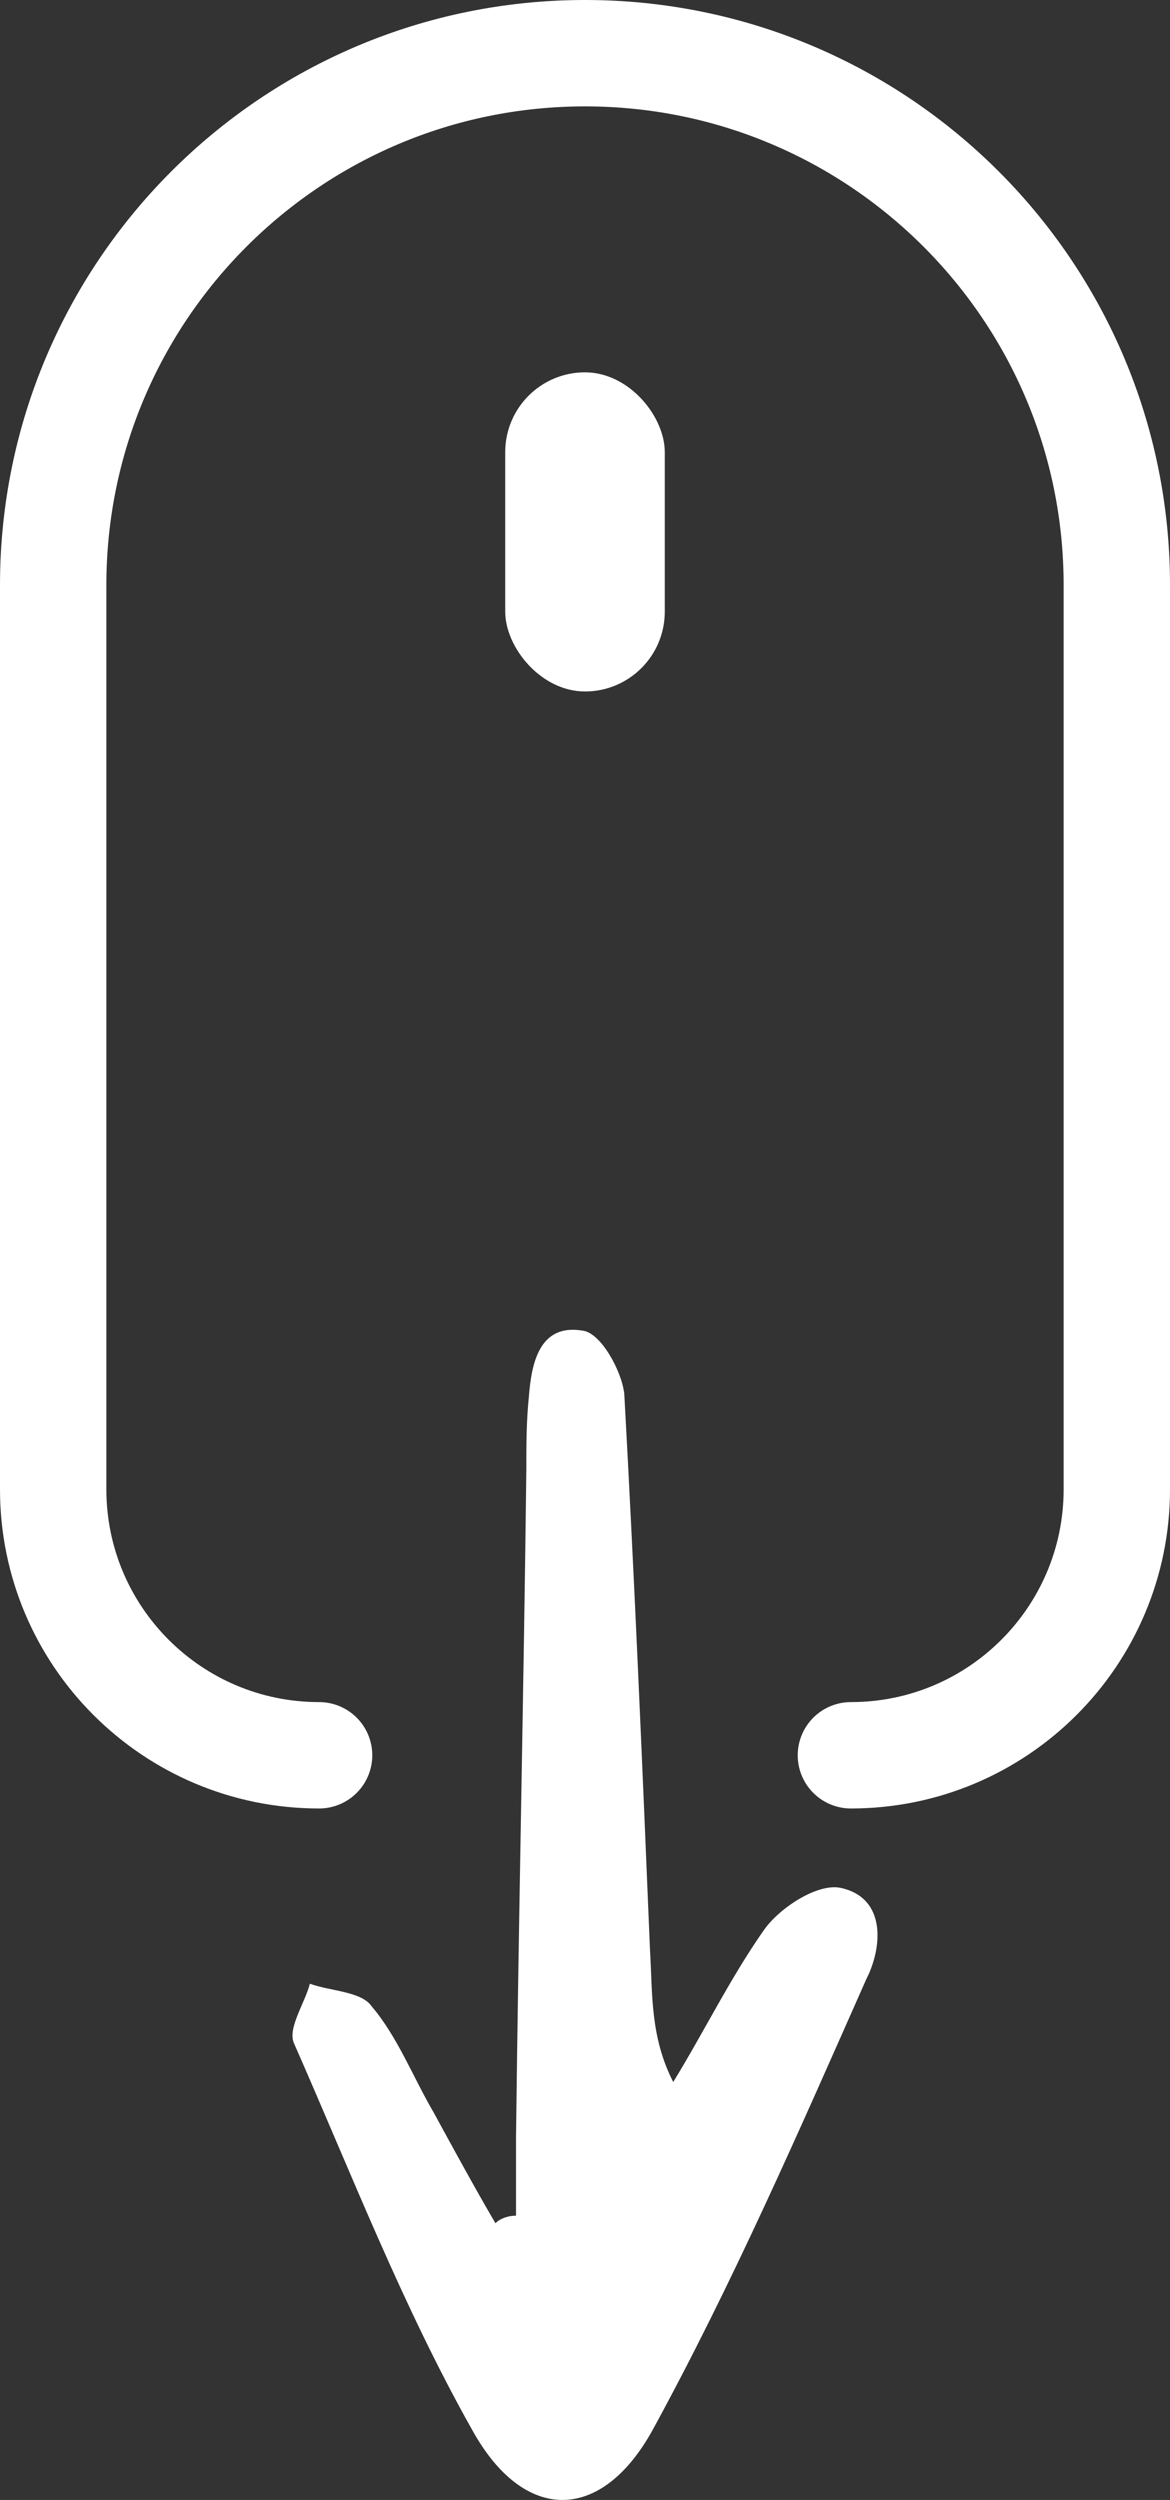
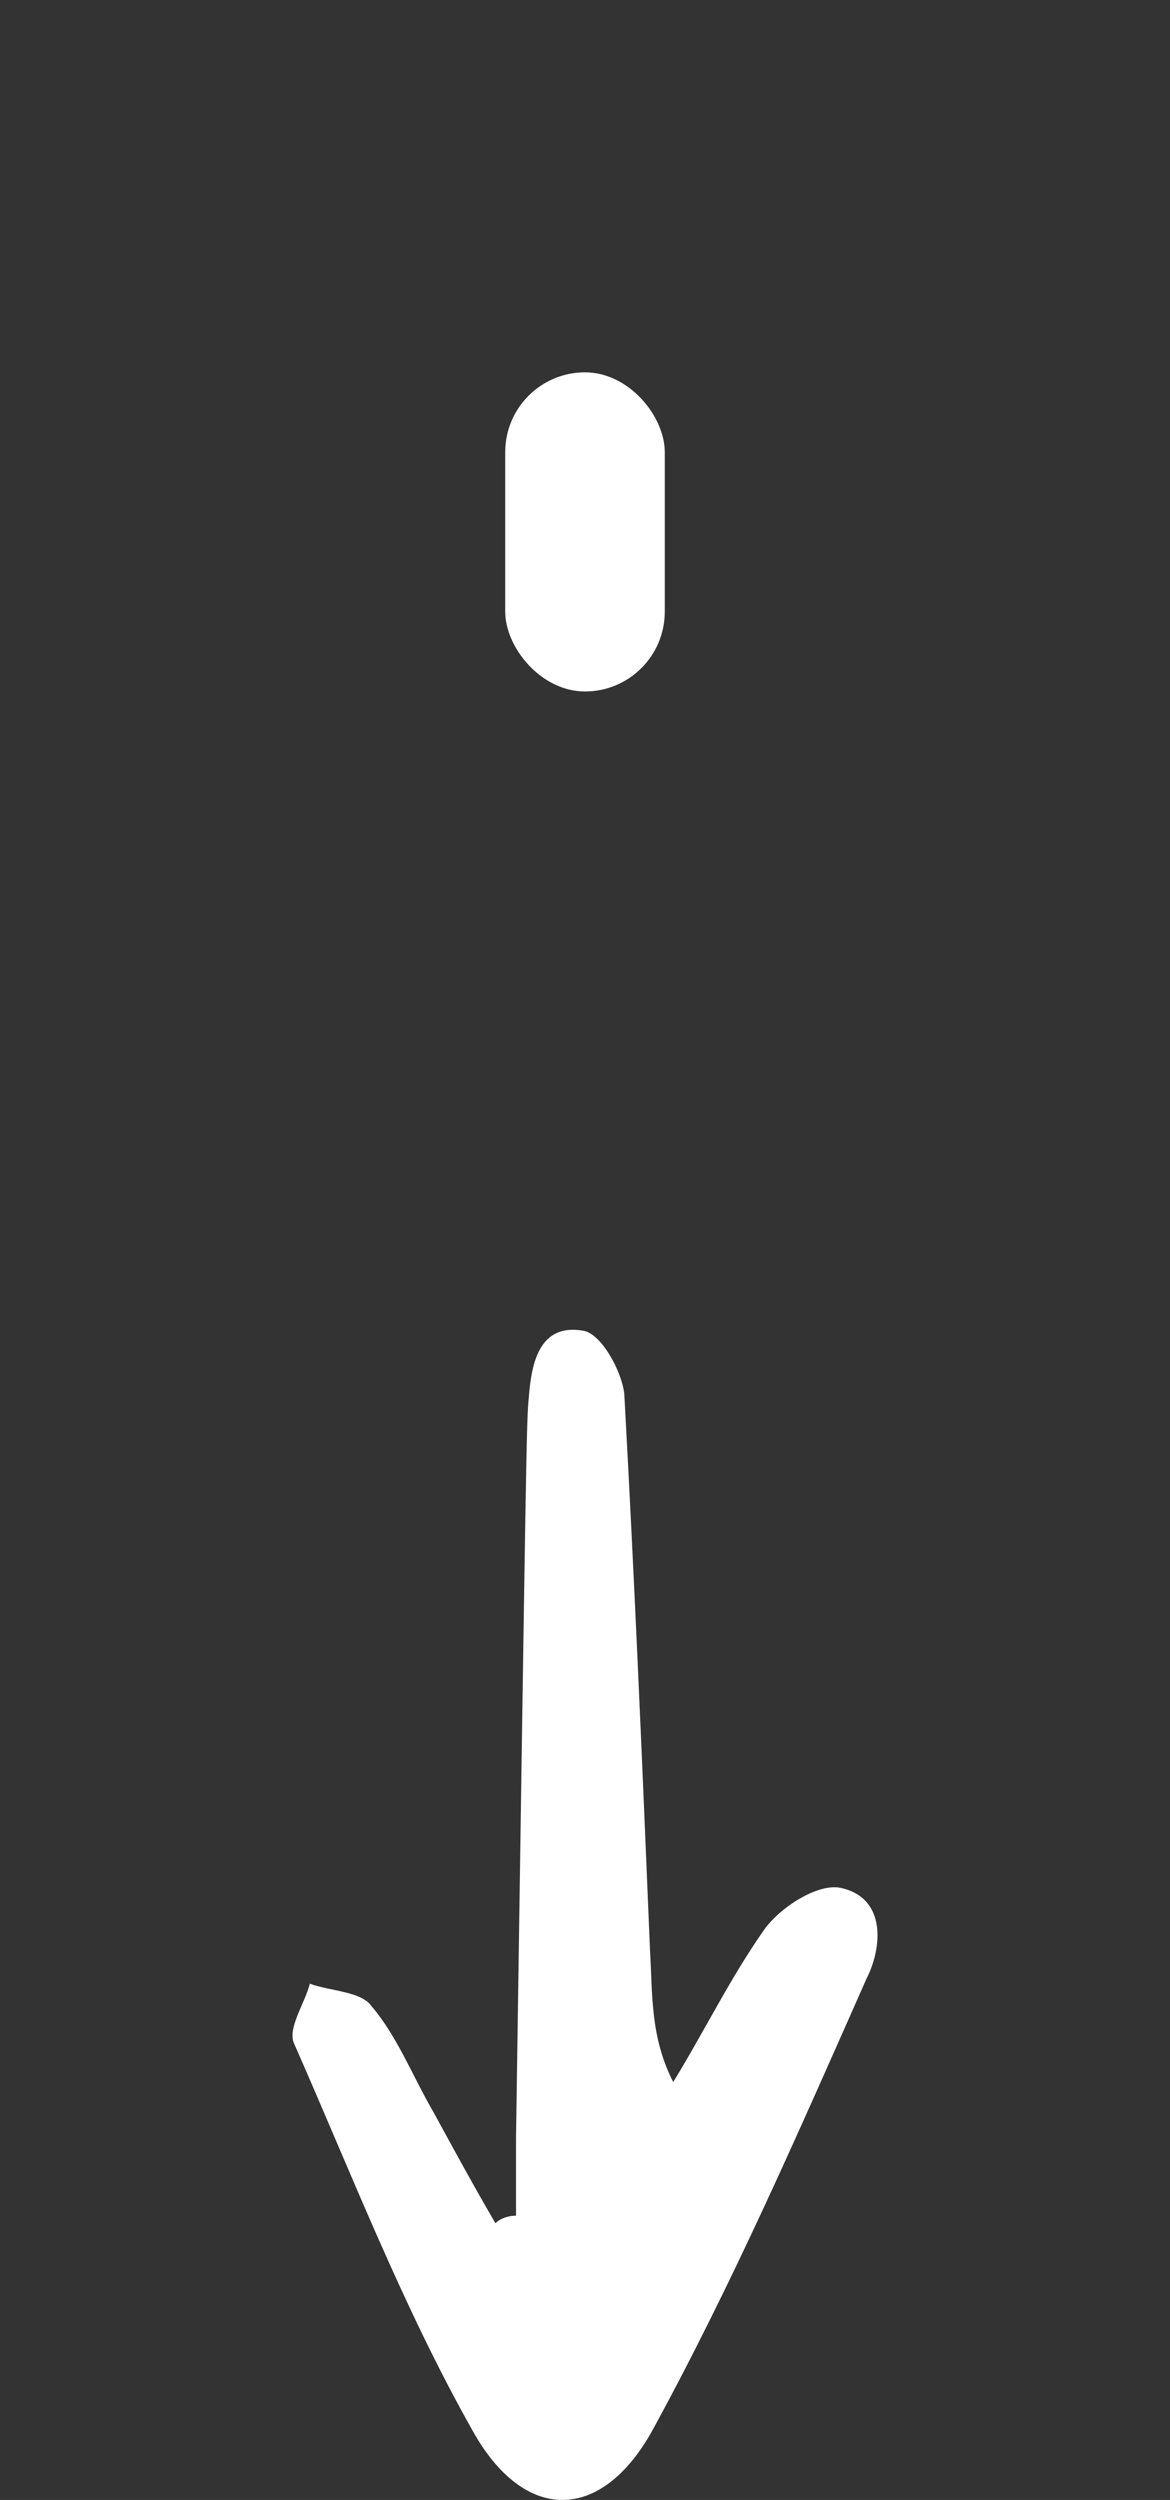
<svg xmlns="http://www.w3.org/2000/svg" width="44" height="94" viewBox="0 0 44 94" fill="none">
  <rect x="0" y="0" width="44" height="94" fill="#333333" stroke="none" />
-   <path d="M32 66V66C37.523 66 42 61.523 42 56V22C42 10.954 33.046 2 22 2V2C10.954 2 2 10.954 2 22V56C2 61.523 6.477 66 12 66V66" stroke="white" stroke-width="4" stroke-linecap="round" />
  <rect x="19" y="14" width="6" height="12" rx="3" fill="white" />
  <g clip-path="url(#clip0_487_10894)">
-     <path d="M19.406 83.311C19.406 82.363 19.406 81.32 19.406 80.372C19.503 72.029 19.697 63.592 19.794 55.249C19.794 54.301 19.794 53.448 19.891 52.5C19.988 51.267 20.279 49.75 21.926 50.035C22.605 50.13 23.38 51.552 23.477 52.405C23.864 59.42 24.155 66.341 24.446 73.356C24.543 74.968 24.446 76.58 25.318 78.286C26.481 76.39 27.451 74.399 28.71 72.598C29.292 71.745 30.746 70.797 31.618 70.986C33.362 71.366 33.169 73.262 32.587 74.399C30.067 80.088 27.547 85.871 24.543 91.369C22.605 94.877 19.697 94.877 17.759 91.369C15.142 86.724 13.204 81.699 11.071 76.864C10.781 76.295 11.459 75.347 11.653 74.589C12.428 74.873 13.591 74.873 13.979 75.442C14.948 76.58 15.53 78.097 16.305 79.424C17.08 80.846 17.856 82.268 18.631 83.595C18.825 83.406 19.116 83.311 19.406 83.311Z" fill="white" />
+     <path d="M19.406 83.311C19.406 82.363 19.406 81.32 19.406 80.372C19.794 54.301 19.794 53.448 19.891 52.5C19.988 51.267 20.279 49.75 21.926 50.035C22.605 50.13 23.38 51.552 23.477 52.405C23.864 59.42 24.155 66.341 24.446 73.356C24.543 74.968 24.446 76.58 25.318 78.286C26.481 76.39 27.451 74.399 28.71 72.598C29.292 71.745 30.746 70.797 31.618 70.986C33.362 71.366 33.169 73.262 32.587 74.399C30.067 80.088 27.547 85.871 24.543 91.369C22.605 94.877 19.697 94.877 17.759 91.369C15.142 86.724 13.204 81.699 11.071 76.864C10.781 76.295 11.459 75.347 11.653 74.589C12.428 74.873 13.591 74.873 13.979 75.442C14.948 76.58 15.53 78.097 16.305 79.424C17.08 80.846 17.856 82.268 18.631 83.595C18.825 83.406 19.116 83.311 19.406 83.311Z" fill="white" />
  </g>
  <defs>
    <clipPath id="clip0_487_10894">
      <rect width="22" height="44" fill="white" transform="translate(11 50)" />
    </clipPath>
  </defs>
</svg>